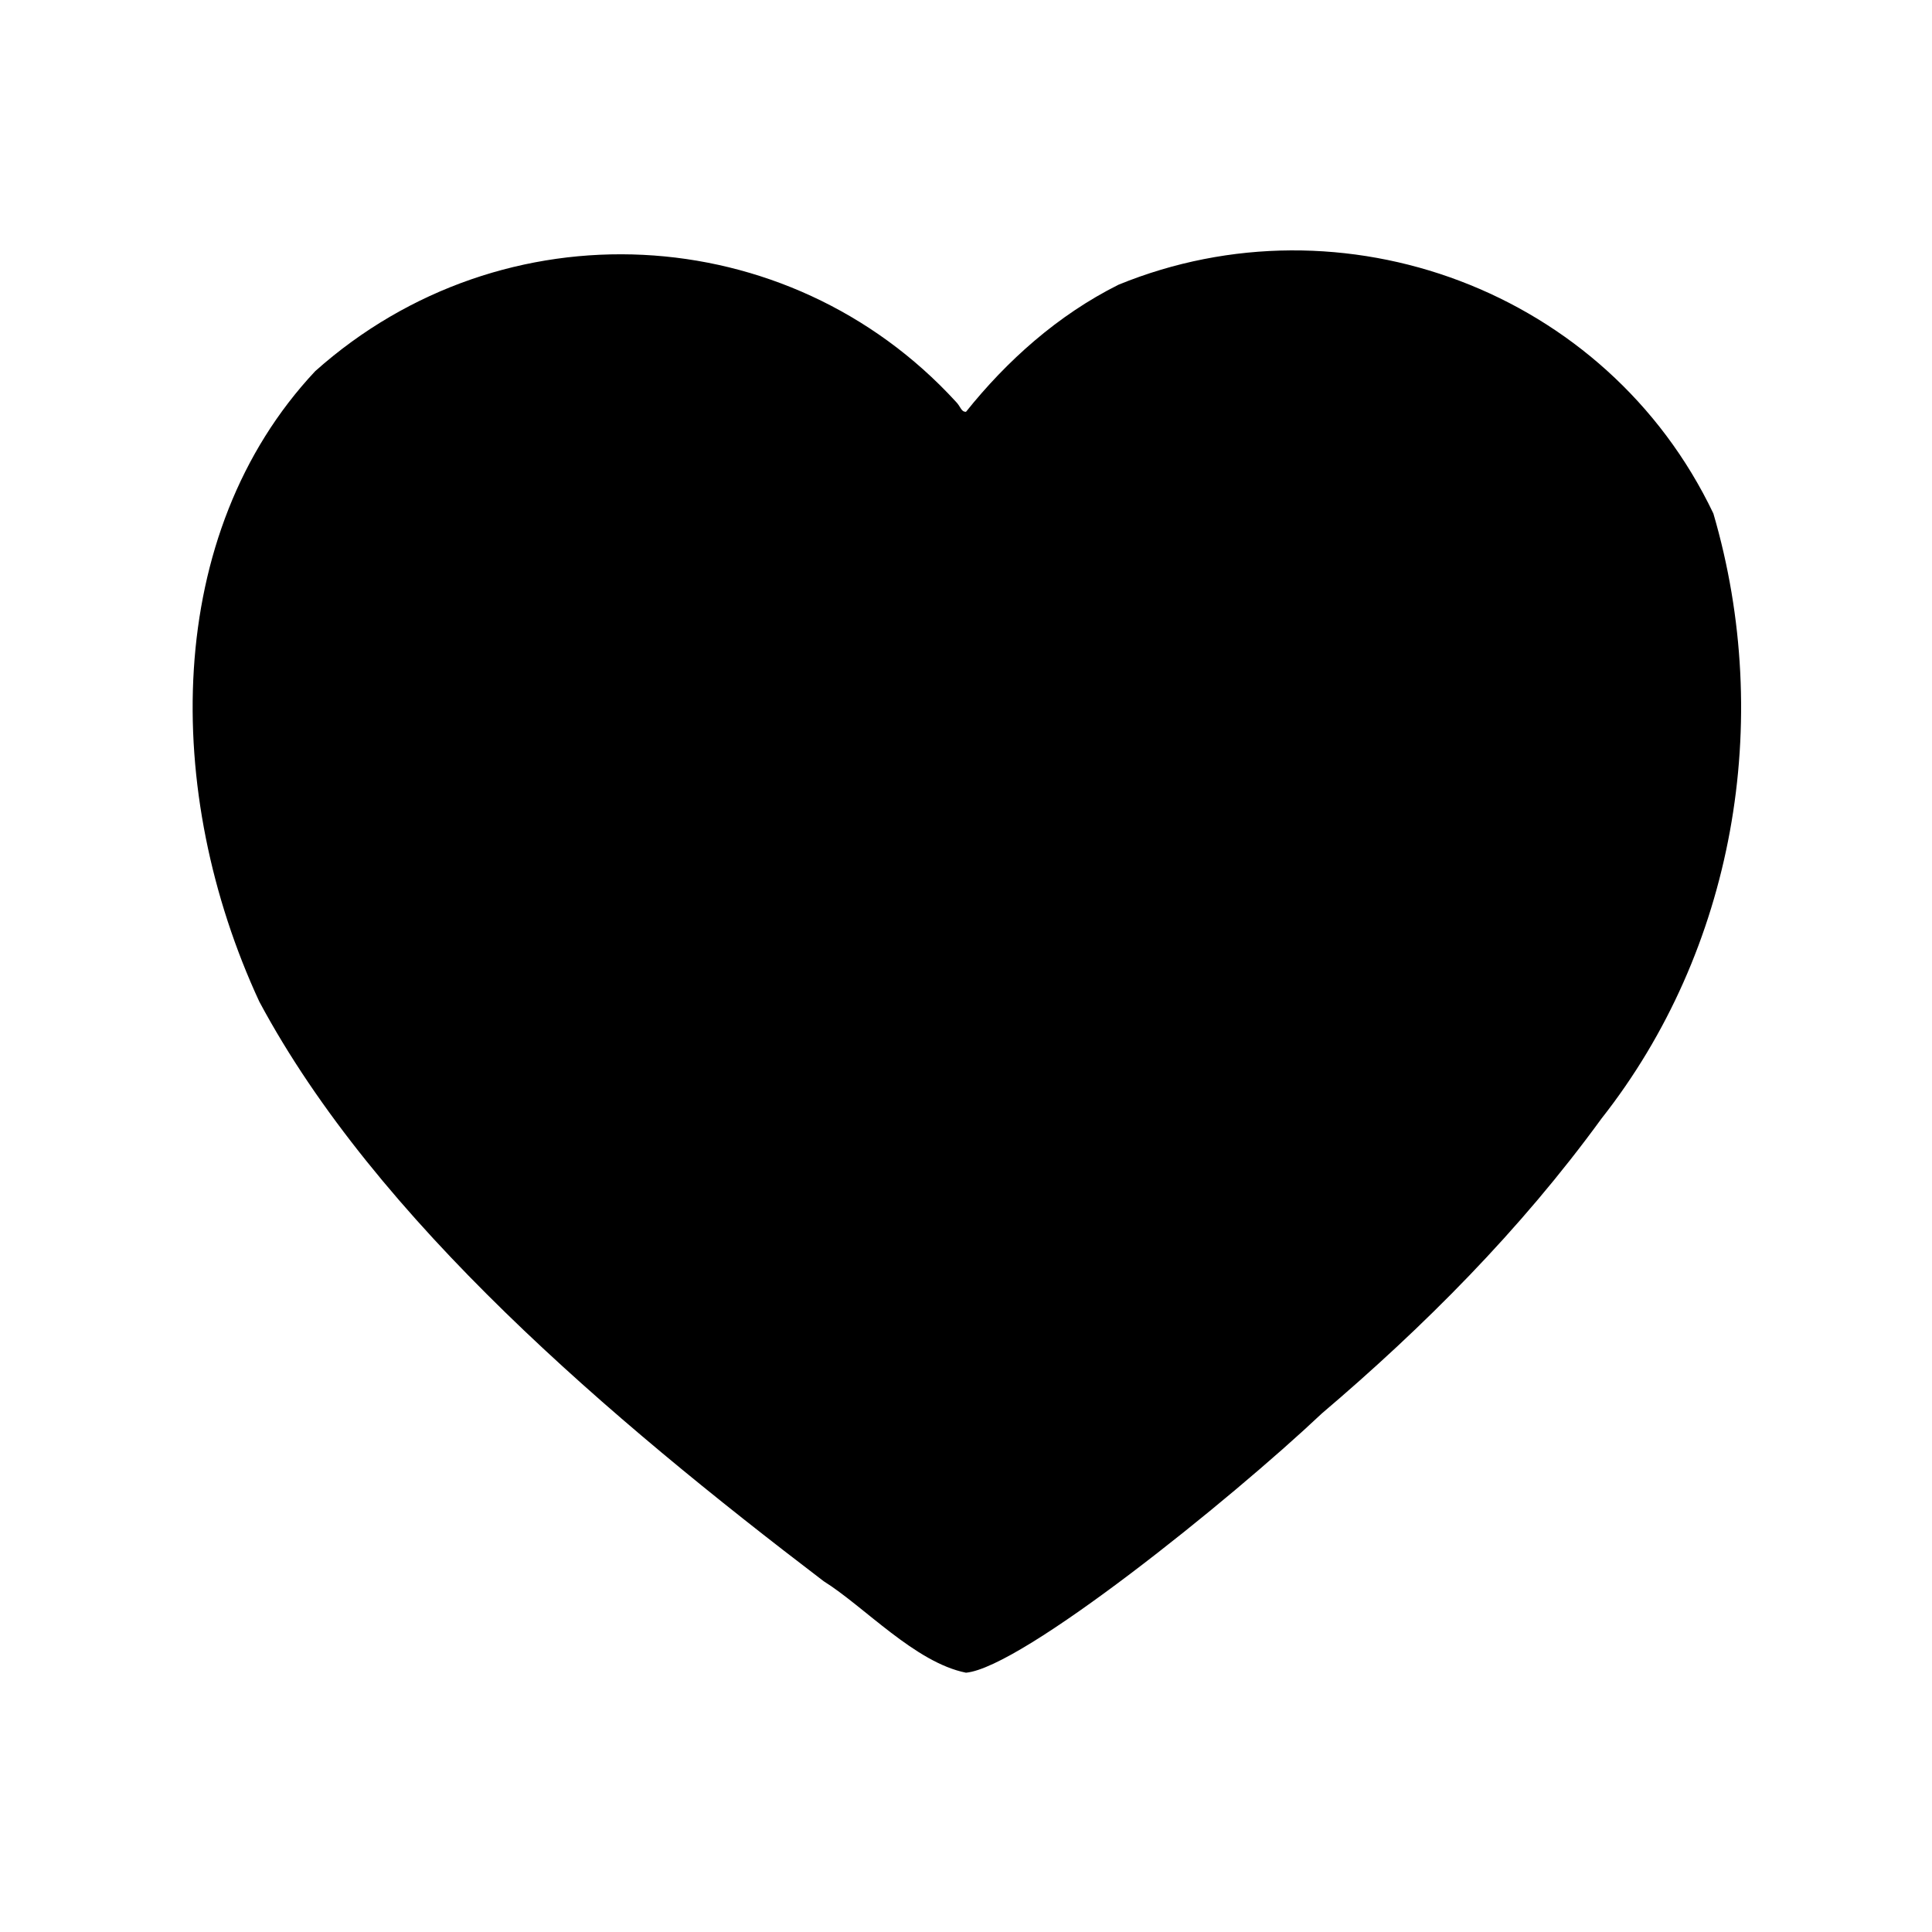
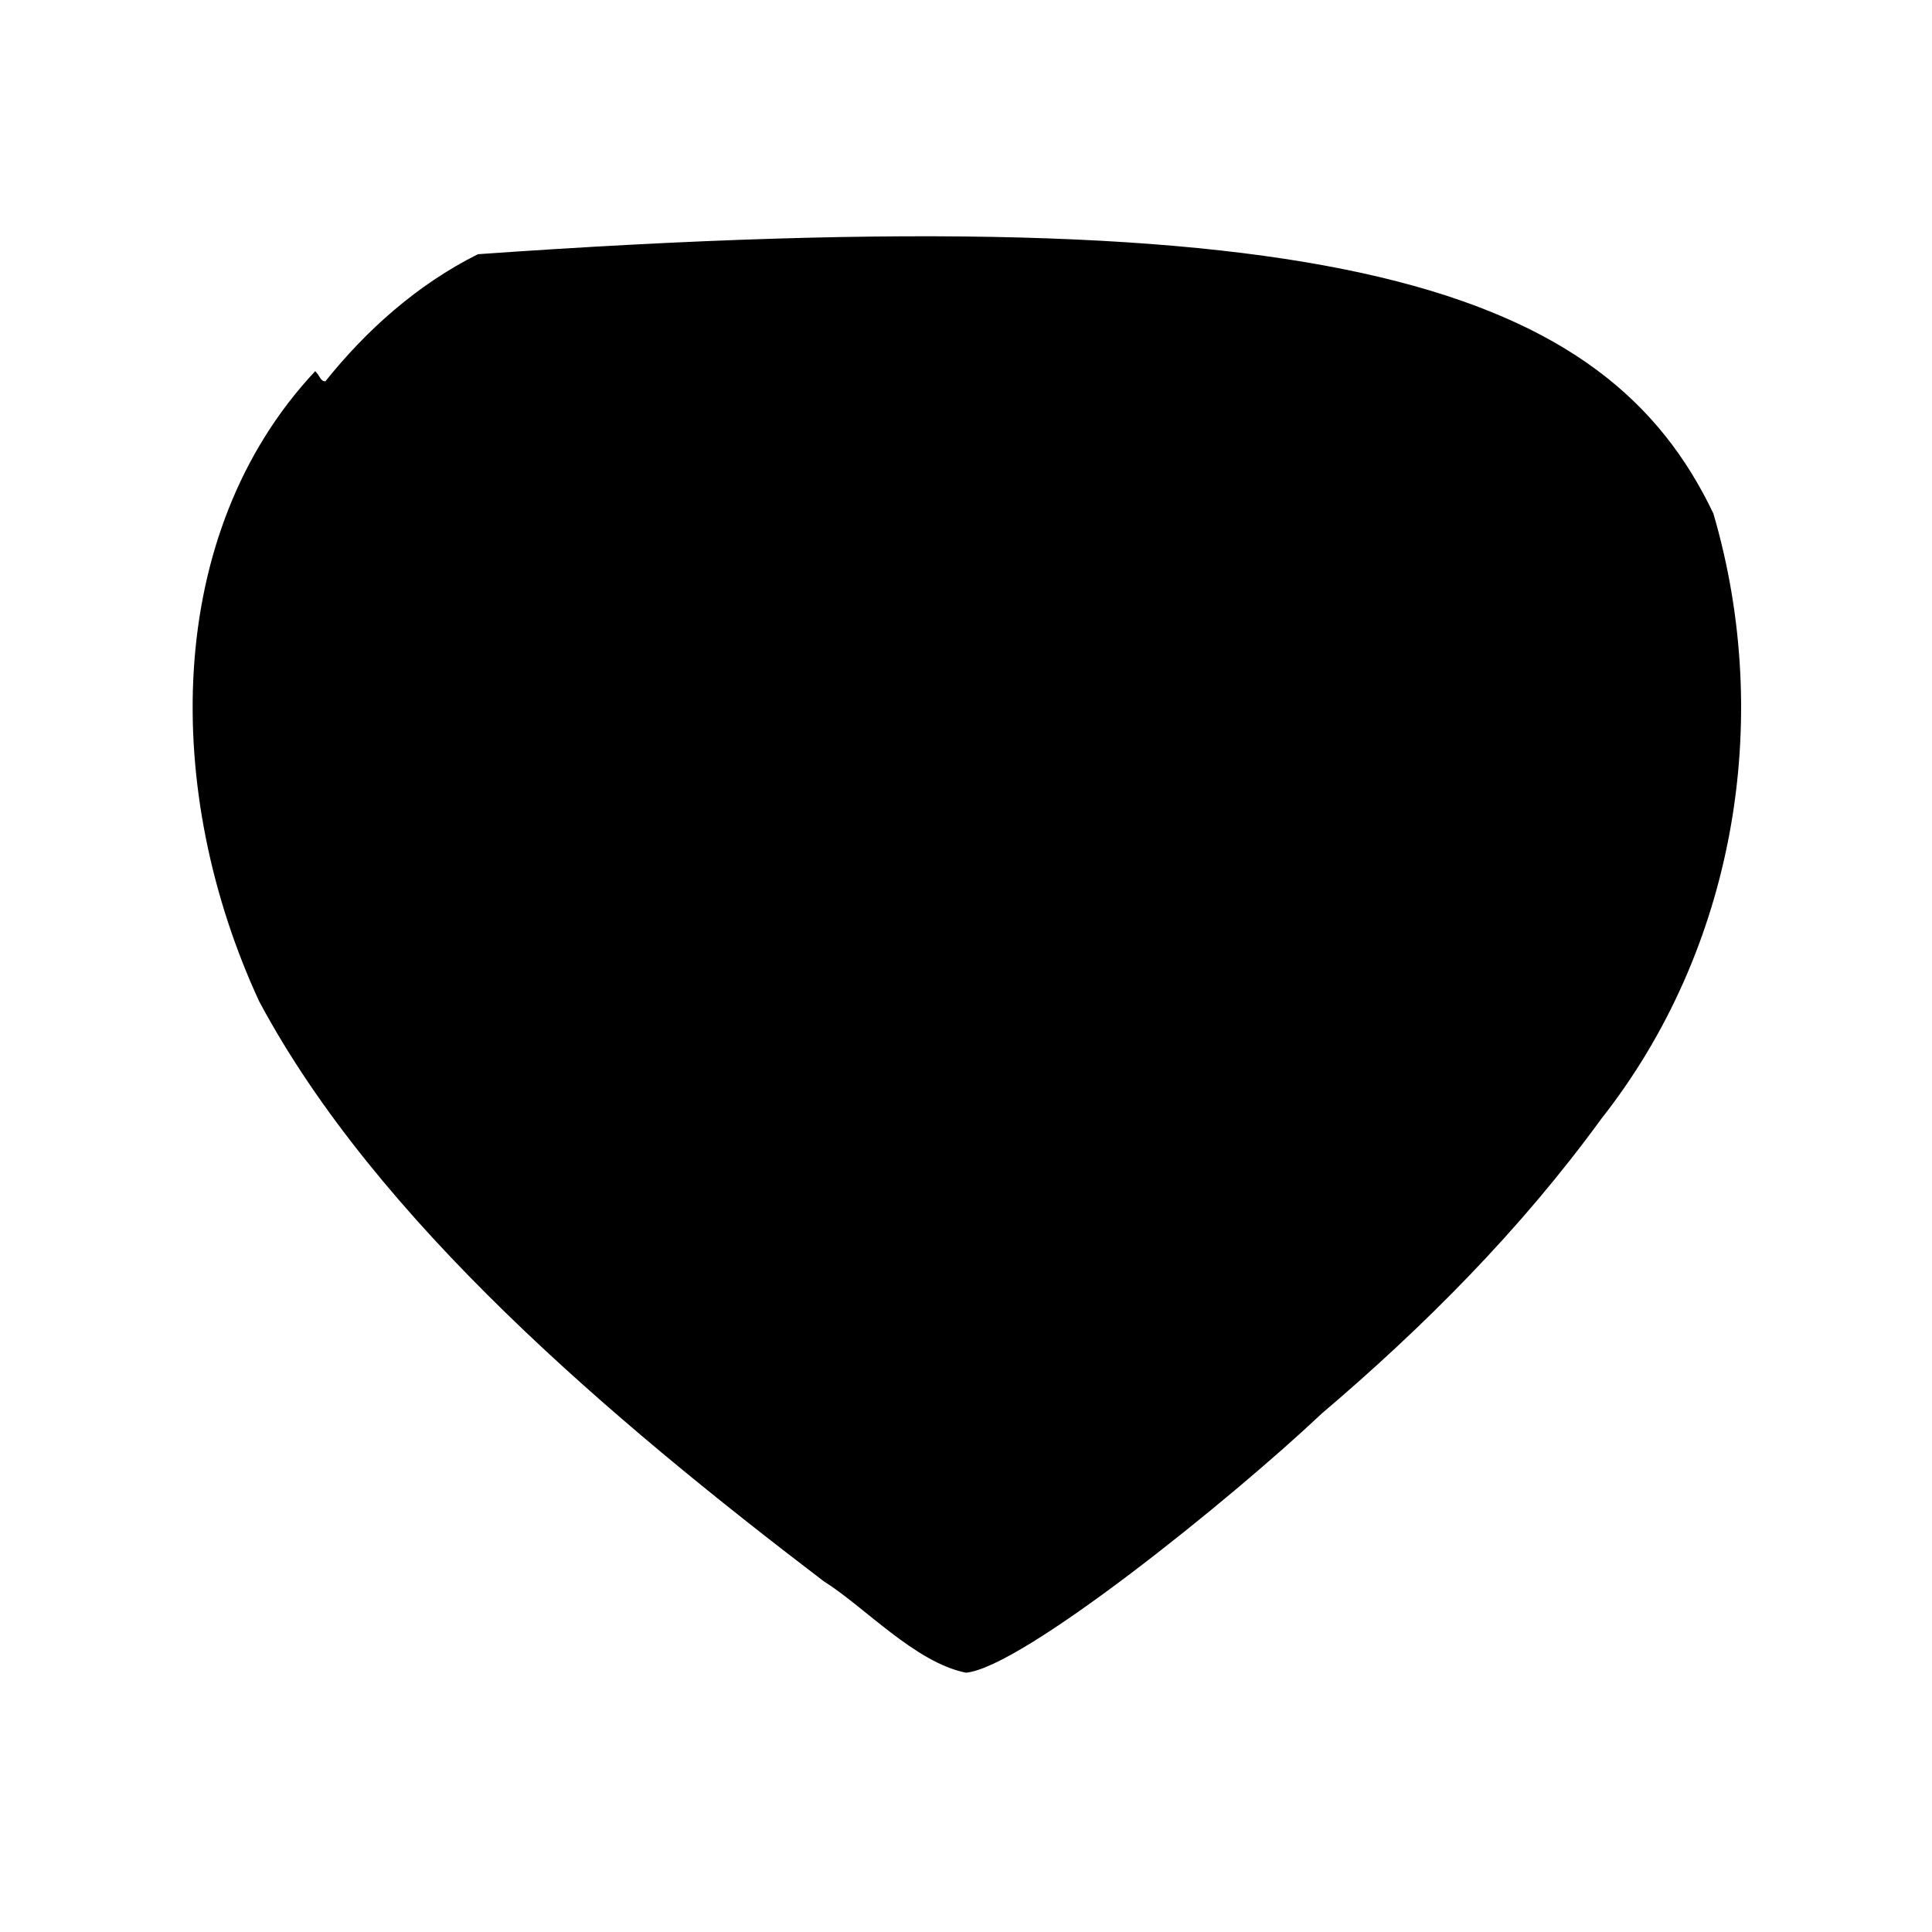
<svg xmlns="http://www.w3.org/2000/svg" version="1.1" id="レイヤー_1" x="0px" y="0px" viewBox="0 0 38 38" style="enable-background:new 0 0 38 38;" xml:space="preserve">
  <g id="icon_heart" transform="translate(-1623 -44)">
-     <path id="heart" d="M1656.7,54.1c1.2,4.1,0.4,8.6-2.2,11.9c-1.6,2.2-3.5,4.1-5.5,5.8c-1.8,1.7-5.9,5-7,5.1c-1-0.2-2-1.3-2.8-1.8   c-4.2-3.2-8.8-7.1-11.1-11.4c-1.9-4.1-1.9-9.2,1.1-12.4c3.7-3.3,9.3-3,12.6,0.6c0.1,0.1,0.1,0.2,0.2,0.2c0.8-1,1.8-1.9,3-2.5   C1649.4,47.8,1654.6,49.7,1656.7,54.1z" />
+     <path id="heart" d="M1656.7,54.1c1.2,4.1,0.4,8.6-2.2,11.9c-1.6,2.2-3.5,4.1-5.5,5.8c-1.8,1.7-5.9,5-7,5.1c-1-0.2-2-1.3-2.8-1.8   c-4.2-3.2-8.8-7.1-11.1-11.4c-1.9-4.1-1.9-9.2,1.1-12.4c0.1,0.1,0.1,0.2,0.2,0.2c0.8-1,1.8-1.9,3-2.5   C1649.4,47.8,1654.6,49.7,1656.7,54.1z" />
  </g>
</svg>